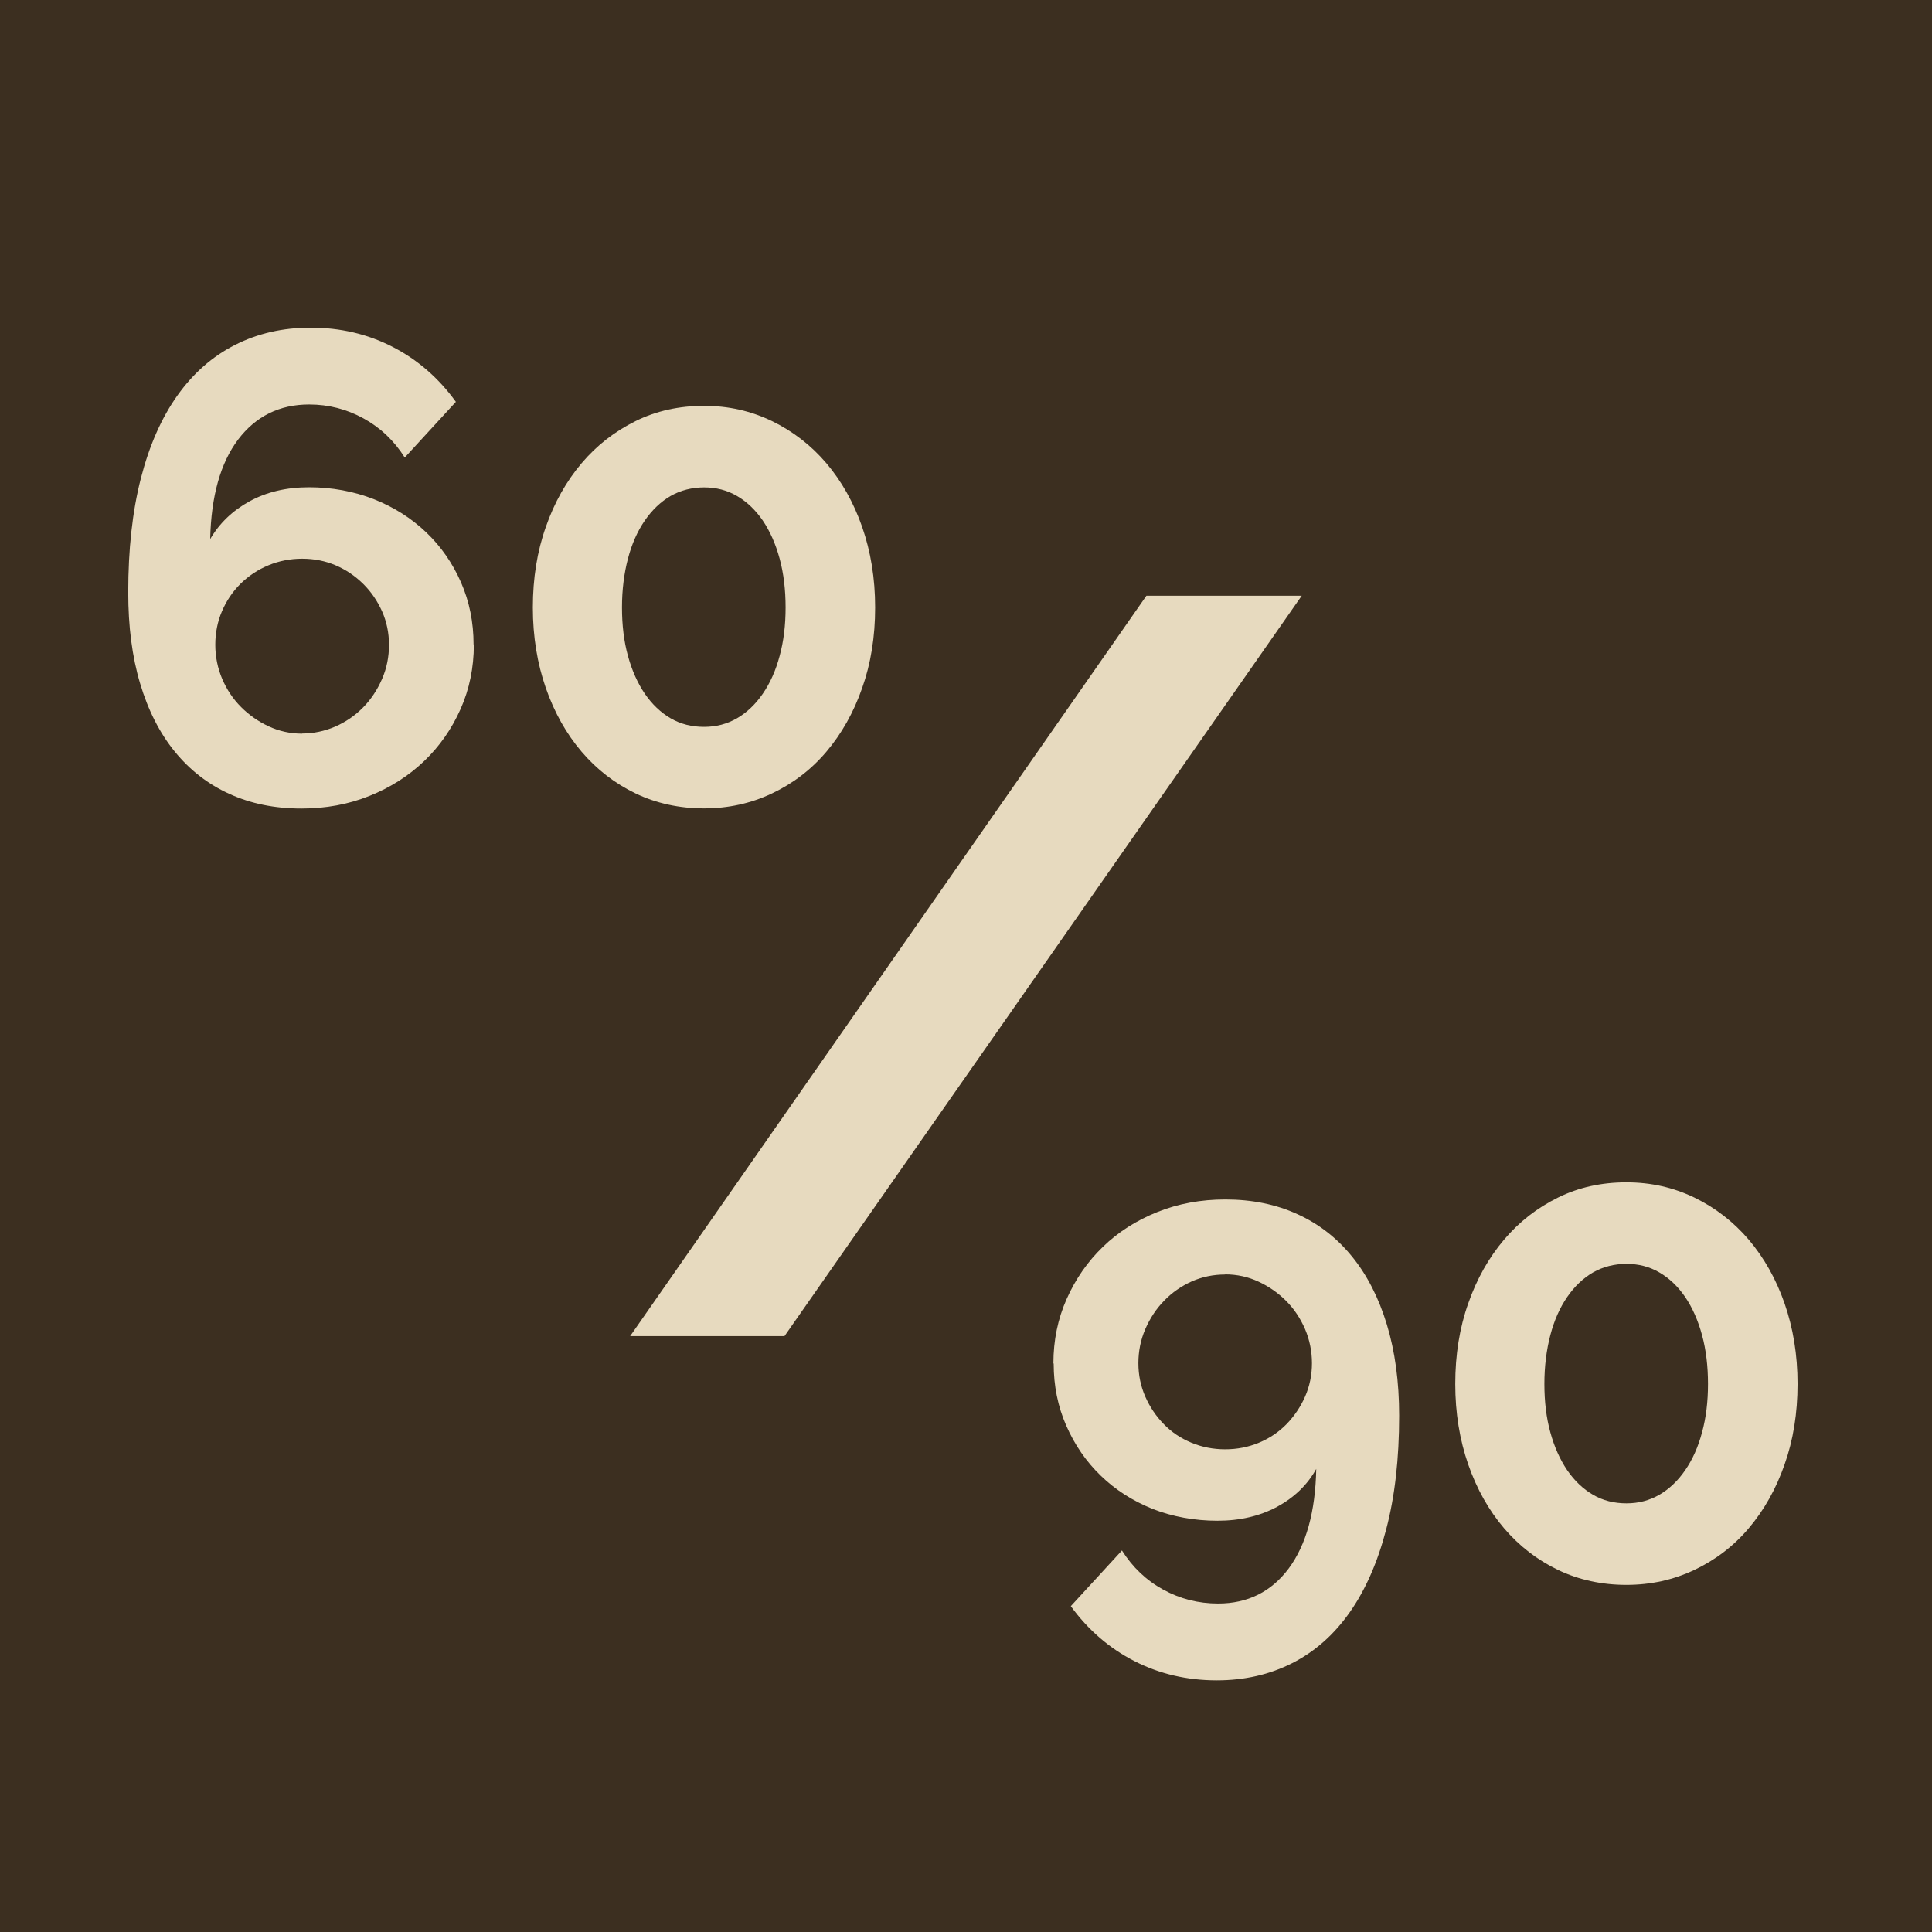
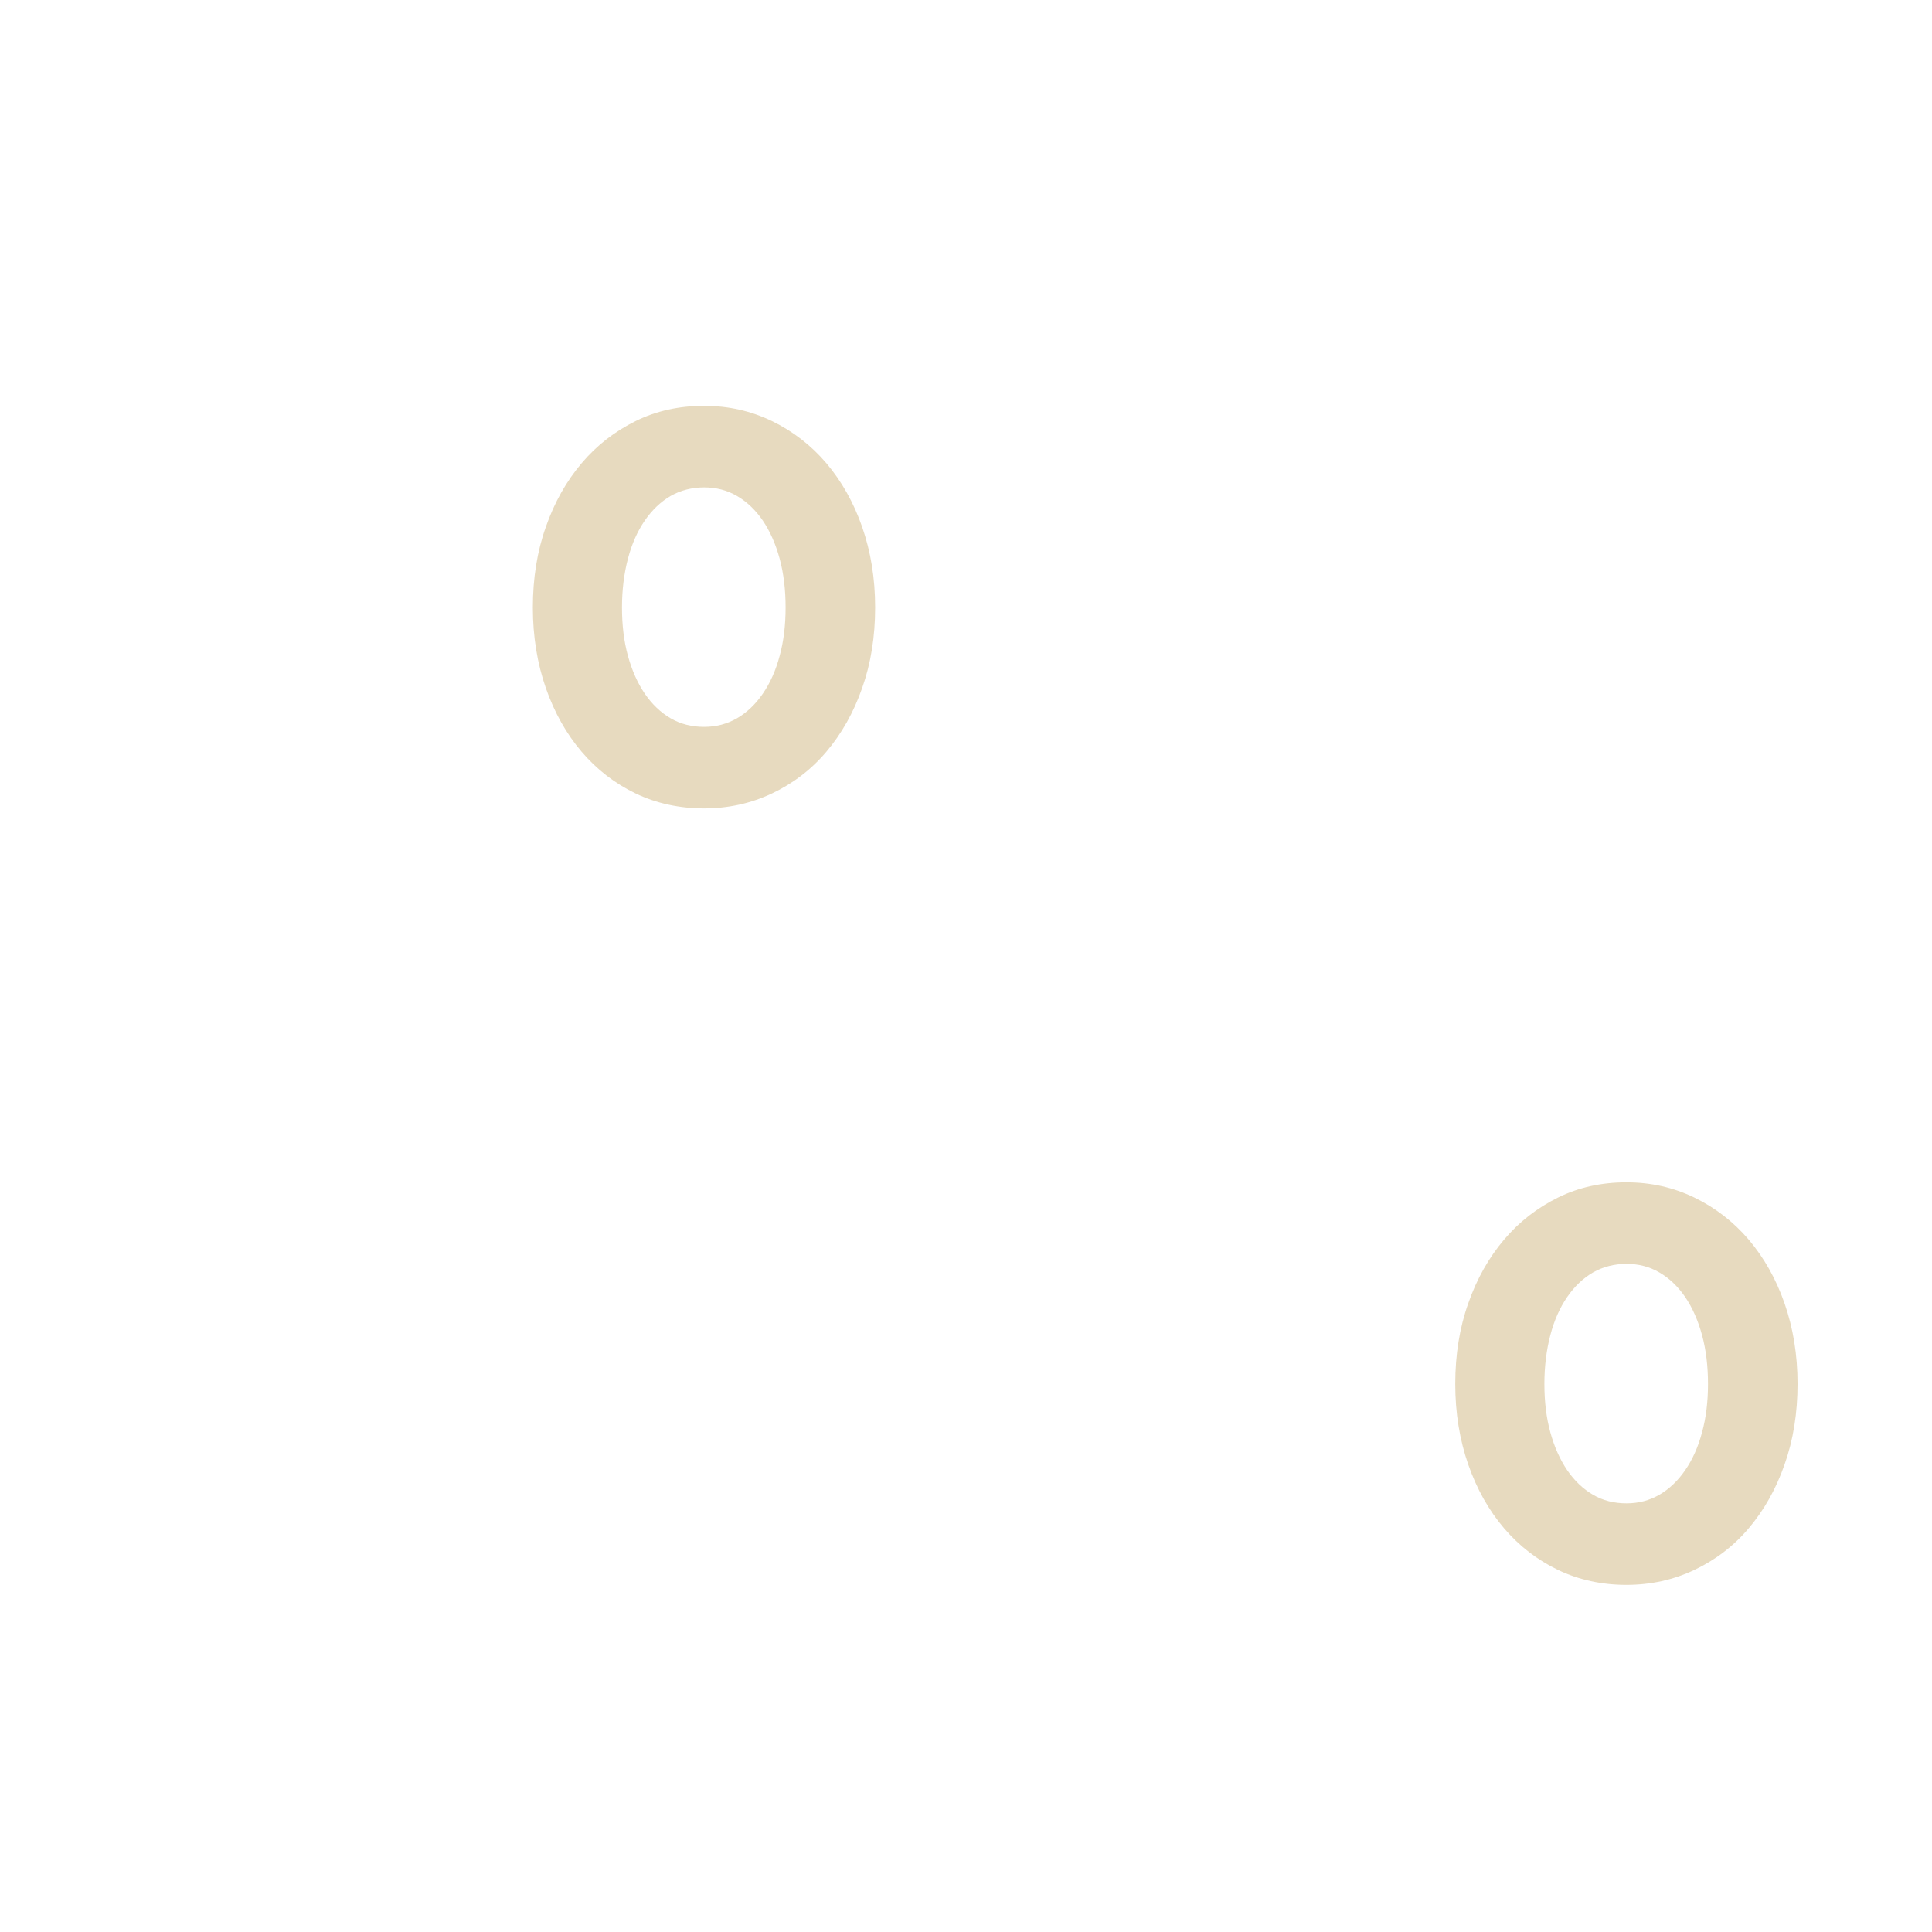
<svg xmlns="http://www.w3.org/2000/svg" id="uuid-749e9afc-c425-4a30-8ae6-cd8925a5be4a" data-name="Calque 2" viewBox="0 0 139.81 139.81">
  <defs>
    <style>      .uuid-d27ad023-c918-40de-b96c-09dbe29097dc {        fill: #e7dabf;      }      .uuid-226d086b-7125-40ff-b356-4641241ad7dd {        fill: #3c2f20;      }    </style>
  </defs>
  <g id="uuid-d0aba909-a07a-4c4b-a3ec-bdc552a53a83" data-name="Calque 1">
    <g>
-       <rect class="uuid-226d086b-7125-40ff-b356-4641241ad7dd" width="139.81" height="139.81" />
-       <path class="uuid-d27ad023-c918-40de-b96c-09dbe29097dc" d="M94.2,43.11l-37.43,53.58h-11.17l37.36-53.58h11.25Z" />
      <g>
-         <path class="uuid-d27ad023-c918-40de-b96c-09dbe29097dc" d="M34.29,46.65c0,1.66-.32,3.22-.96,4.66-.64,1.44-1.52,2.7-2.64,3.77-1.12,1.07-2.44,1.91-3.96,2.52-1.52.61-3.16.91-4.92.91-1.92,0-3.66-.35-5.21-1.06-1.55-.7-2.87-1.73-3.96-3.07-1.09-1.34-1.92-2.98-2.5-4.92-.58-1.94-.86-4.13-.86-6.6,0-3.1.3-5.85.91-8.23.61-2.38,1.49-4.38,2.64-6,1.15-1.62,2.54-2.84,4.18-3.67,1.63-.83,3.46-1.25,5.47-1.25,2.14,0,4.12.46,5.93,1.39,1.81.93,3.34,2.26,4.58,3.98l-3.7,4.03c-.77-1.22-1.76-2.16-2.98-2.83-1.22-.67-2.53-1.01-3.94-1.01-2.14,0-3.86.85-5.14,2.54-1.28,1.7-1.95,4.1-2.02,7.2.67-1.15,1.62-2.06,2.86-2.74,1.23-.67,2.66-1.01,4.3-1.01s3.22.29,4.68.86c1.46.58,2.72,1.38,3.79,2.4,1.07,1.02,1.91,2.23,2.52,3.62.61,1.39.91,2.89.91,4.49ZM21.86,53.08c.83,0,1.63-.17,2.4-.5.77-.34,1.44-.8,2.02-1.39.58-.59,1.03-1.28,1.37-2.06.34-.78.5-1.61.5-2.47s-.17-1.67-.5-2.42c-.34-.75-.79-1.42-1.37-1.99s-1.24-1.02-1.99-1.34c-.75-.32-1.56-.48-2.42-.48s-1.68.16-2.45.48c-.77.32-1.44.77-2.02,1.34-.58.58-1.02,1.24-1.34,1.99s-.48,1.56-.48,2.42.17,1.69.5,2.47c.34.79.79,1.46,1.37,2.04s1.24,1.04,1.99,1.39c.75.35,1.56.53,2.42.53Z" />
        <path class="uuid-d27ad023-c918-40de-b96c-09dbe29097dc" d="M63.33,43.96c0,2.11-.31,4.06-.94,5.83-.62,1.78-1.49,3.31-2.59,4.61-1.1,1.3-2.42,2.3-3.94,3.02-1.52.72-3.16,1.08-4.92,1.08s-3.44-.36-4.94-1.08c-1.5-.72-2.81-1.73-3.91-3.02s-1.97-2.83-2.59-4.61c-.62-1.78-.94-3.72-.94-5.83s.31-4.06.94-5.83c.62-1.78,1.49-3.31,2.59-4.61s2.41-2.31,3.91-3.05c1.5-.74,3.15-1.1,4.94-1.1s3.4.37,4.92,1.1c1.52.74,2.83,1.75,3.94,3.05,1.1,1.3,1.97,2.83,2.59,4.61.62,1.78.94,3.72.94,5.83ZM56.85,43.96c0-1.28-.14-2.46-.43-3.53s-.7-1.99-1.22-2.76c-.53-.77-1.15-1.36-1.87-1.78-.72-.42-1.51-.62-2.38-.62s-1.7.21-2.42.62c-.72.42-1.34,1.01-1.87,1.78-.53.77-.94,1.69-1.22,2.76s-.43,2.25-.43,3.53.14,2.45.43,3.5c.29,1.06.7,1.97,1.22,2.74.53.77,1.15,1.36,1.87,1.78.72.42,1.53.62,2.42.62s1.66-.21,2.38-.62c.72-.42,1.34-1.01,1.87-1.78.53-.77.94-1.68,1.22-2.74.29-1.06.43-2.22.43-3.5Z" />
      </g>
      <g>
-         <path class="uuid-d27ad023-c918-40de-b96c-09dbe29097dc" d="M76.23,98.66c0-1.66.32-3.22.96-4.66.64-1.44,1.51-2.7,2.62-3.77,1.1-1.07,2.42-1.91,3.94-2.52,1.52-.61,3.16-.91,4.92-.91,1.92,0,3.66.35,5.21,1.06,1.55.7,2.87,1.73,3.96,3.07,1.09,1.34,1.93,2.98,2.52,4.92.59,1.94.89,4.14.89,6.6,0,3.1-.31,5.85-.94,8.23-.62,2.38-1.5,4.38-2.64,6s-2.52,2.84-4.15,3.67c-1.63.83-3.46,1.25-5.47,1.25-2.14,0-4.13-.46-5.95-1.39-1.82-.93-3.36-2.26-4.61-3.98l3.7-4.03c.77,1.22,1.76,2.16,2.98,2.83,1.22.67,2.54,1.01,3.98,1.01,2.14,0,3.85-.85,5.11-2.54,1.26-1.7,1.93-4.1,1.99-7.2-.64,1.15-1.58,2.06-2.83,2.74-1.25.67-2.69,1.01-4.32,1.01s-3.26-.29-4.7-.86c-1.44-.58-2.69-1.38-3.74-2.4-1.06-1.02-1.89-2.23-2.5-3.62-.61-1.39-.91-2.89-.91-4.49ZM88.66,92.23c-.86,0-1.67.17-2.42.5-.75.34-1.42.8-1.99,1.39-.58.59-1.03,1.28-1.37,2.06-.34.79-.5,1.61-.5,2.47s.17,1.67.5,2.42.78,1.42,1.34,1.99c.56.58,1.22,1.02,1.99,1.34.77.32,1.58.48,2.45.48s1.68-.16,2.45-.48c.77-.32,1.43-.77,1.99-1.34.56-.58,1.01-1.24,1.34-1.99s.5-1.56.5-2.42-.17-1.69-.5-2.47c-.34-.78-.79-1.46-1.37-2.04-.58-.58-1.24-1.04-1.99-1.39-.75-.35-1.56-.53-2.42-.53Z" />
        <path class="uuid-d27ad023-c918-40de-b96c-09dbe29097dc" d="M130.08,100.15c0,2.11-.31,4.06-.94,5.83-.62,1.78-1.49,3.31-2.59,4.61-1.1,1.3-2.42,2.3-3.94,3.02-1.52.72-3.16,1.08-4.92,1.08s-3.44-.36-4.94-1.08c-1.5-.72-2.81-1.73-3.91-3.02s-1.97-2.83-2.59-4.61c-.62-1.78-.94-3.72-.94-5.83s.31-4.06.94-5.83c.62-1.78,1.49-3.31,2.59-4.61s2.41-2.31,3.91-3.05c1.5-.74,3.15-1.1,4.94-1.1s3.4.37,4.92,1.1c1.52.74,2.83,1.75,3.94,3.05,1.1,1.3,1.97,2.83,2.59,4.61.62,1.78.94,3.72.94,5.83ZM123.6,100.15c0-1.28-.14-2.46-.43-3.53s-.7-1.99-1.22-2.76c-.53-.77-1.15-1.36-1.87-1.78-.72-.42-1.51-.62-2.38-.62s-1.7.21-2.42.62c-.72.42-1.34,1.01-1.87,1.78-.53.77-.94,1.69-1.22,2.76s-.43,2.25-.43,3.53.14,2.45.43,3.5c.29,1.06.7,1.97,1.22,2.74.53.77,1.15,1.36,1.87,1.78.72.42,1.53.62,2.42.62s1.66-.21,2.38-.62c.72-.42,1.34-1.01,1.87-1.78.53-.77.94-1.68,1.22-2.74.29-1.06.43-2.22.43-3.5Z" />
      </g>
    </g>
  </g>
</svg>